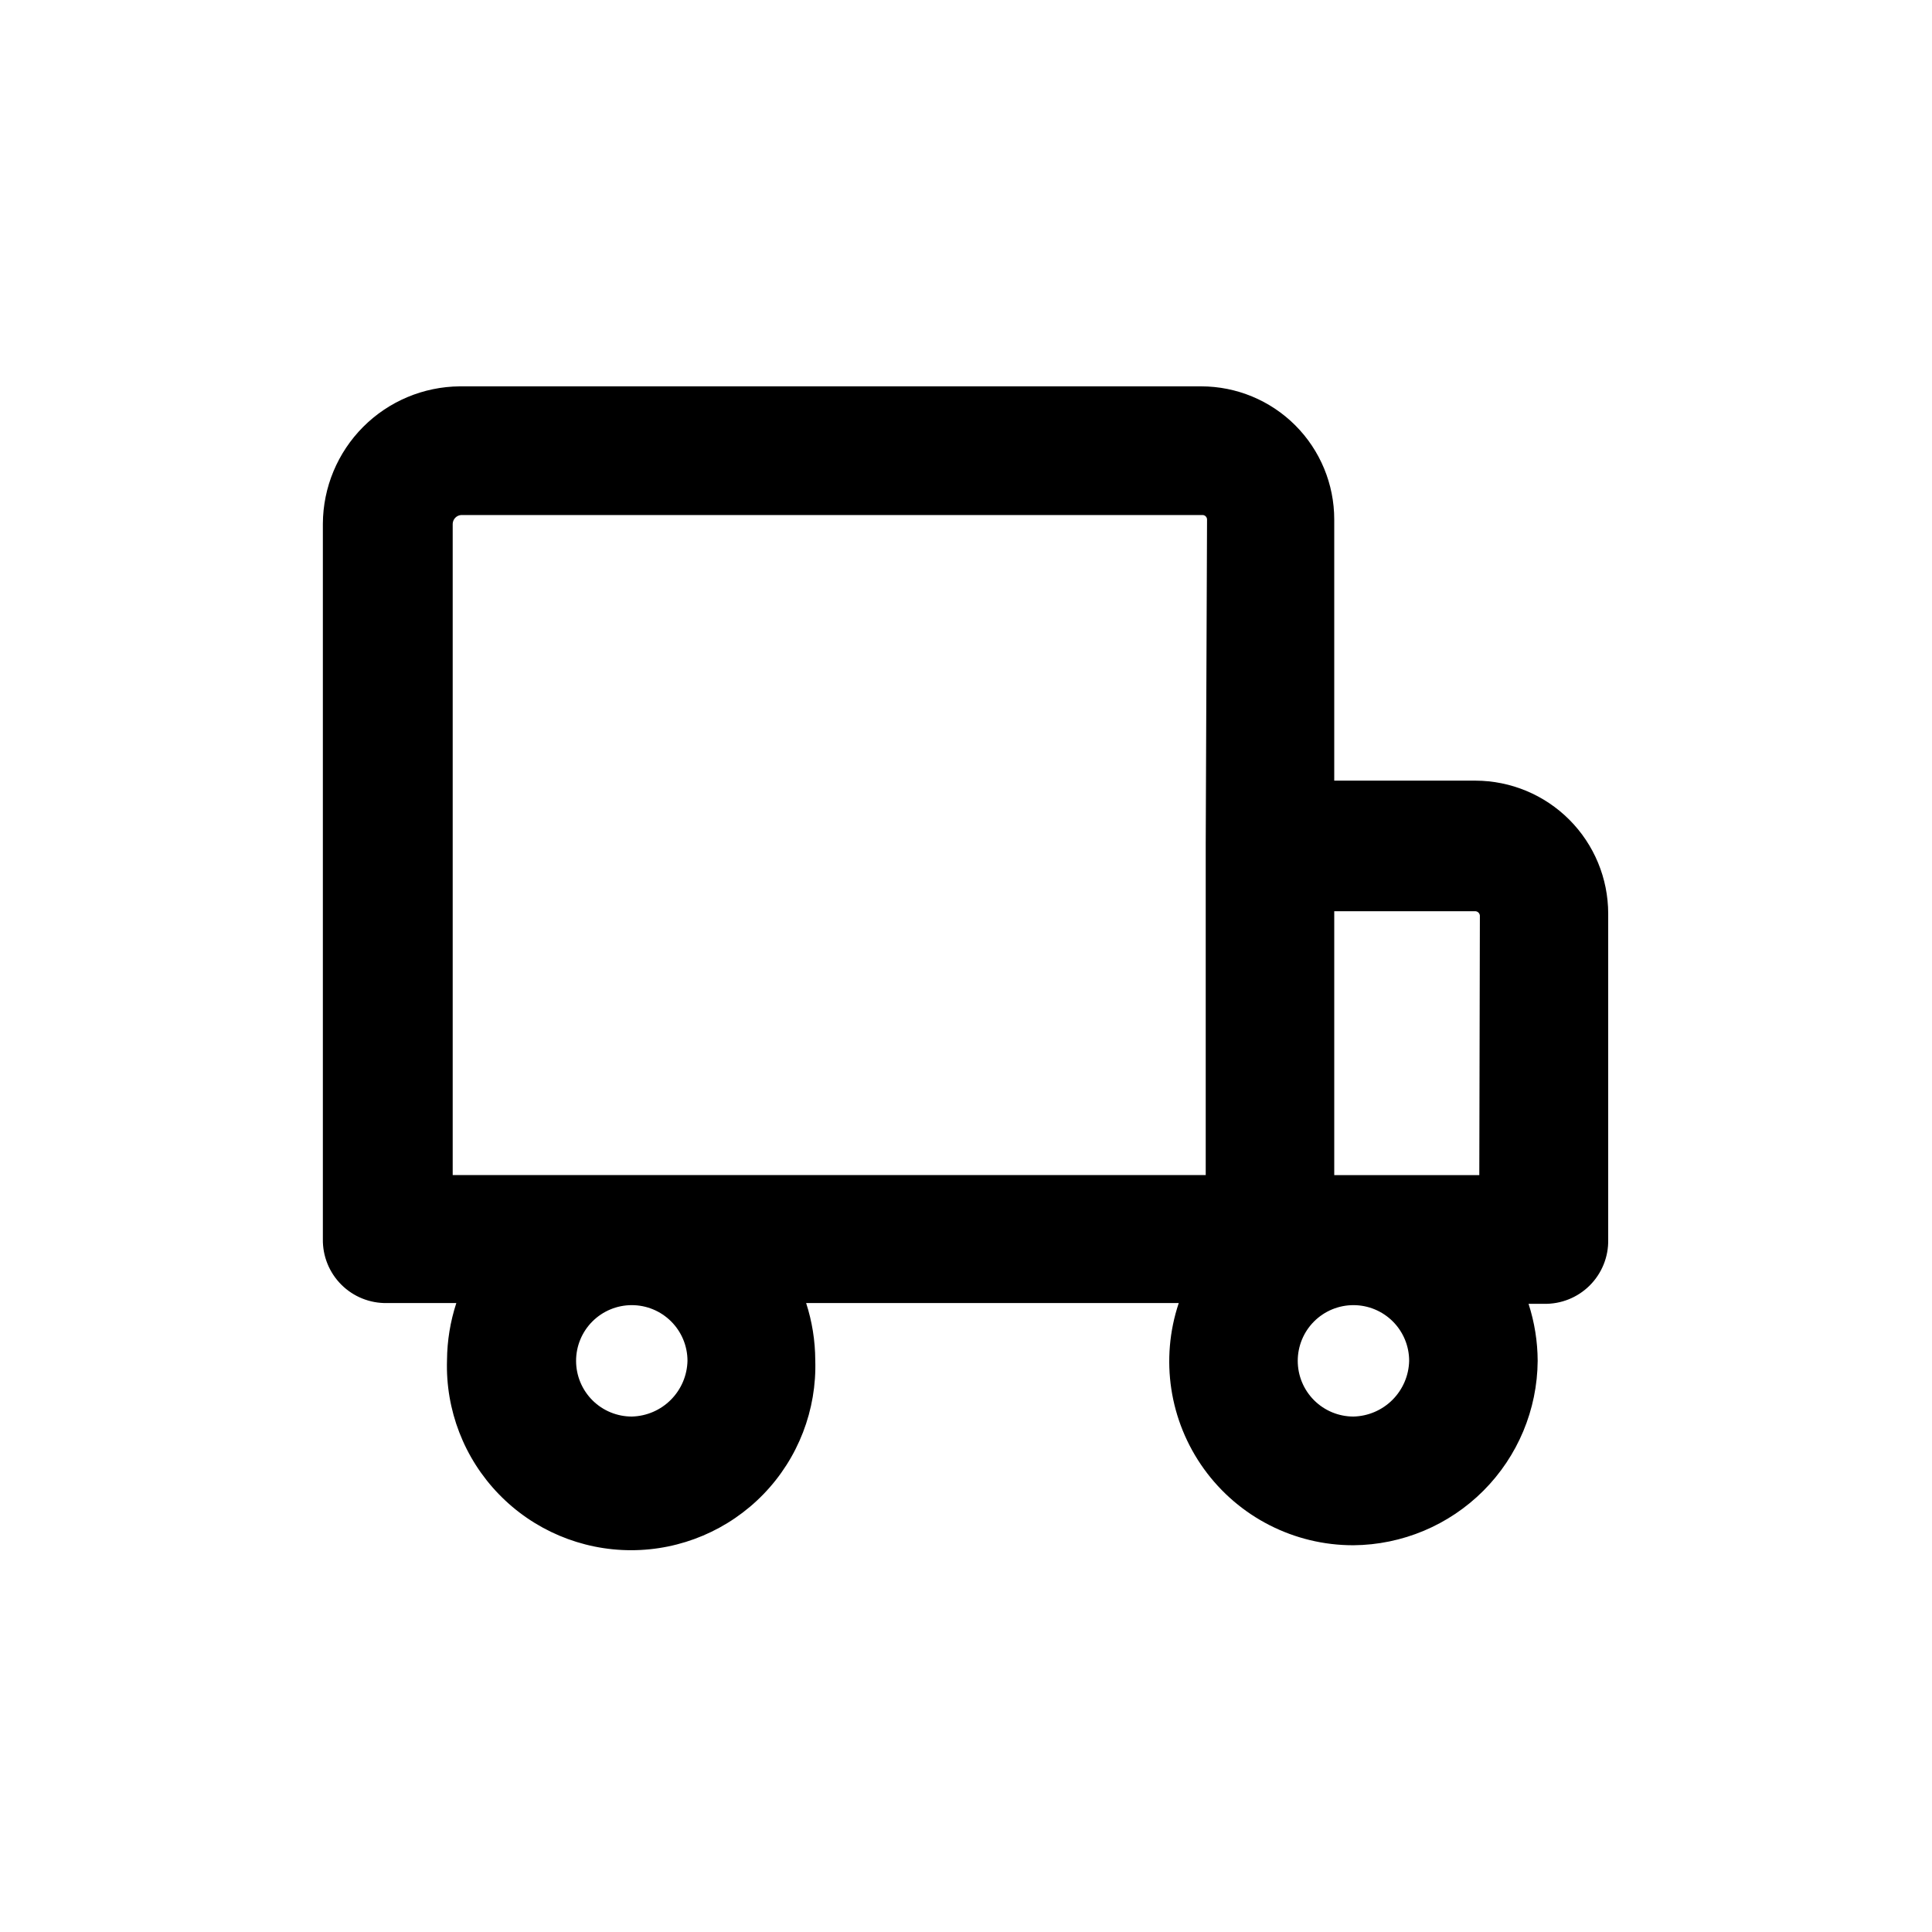
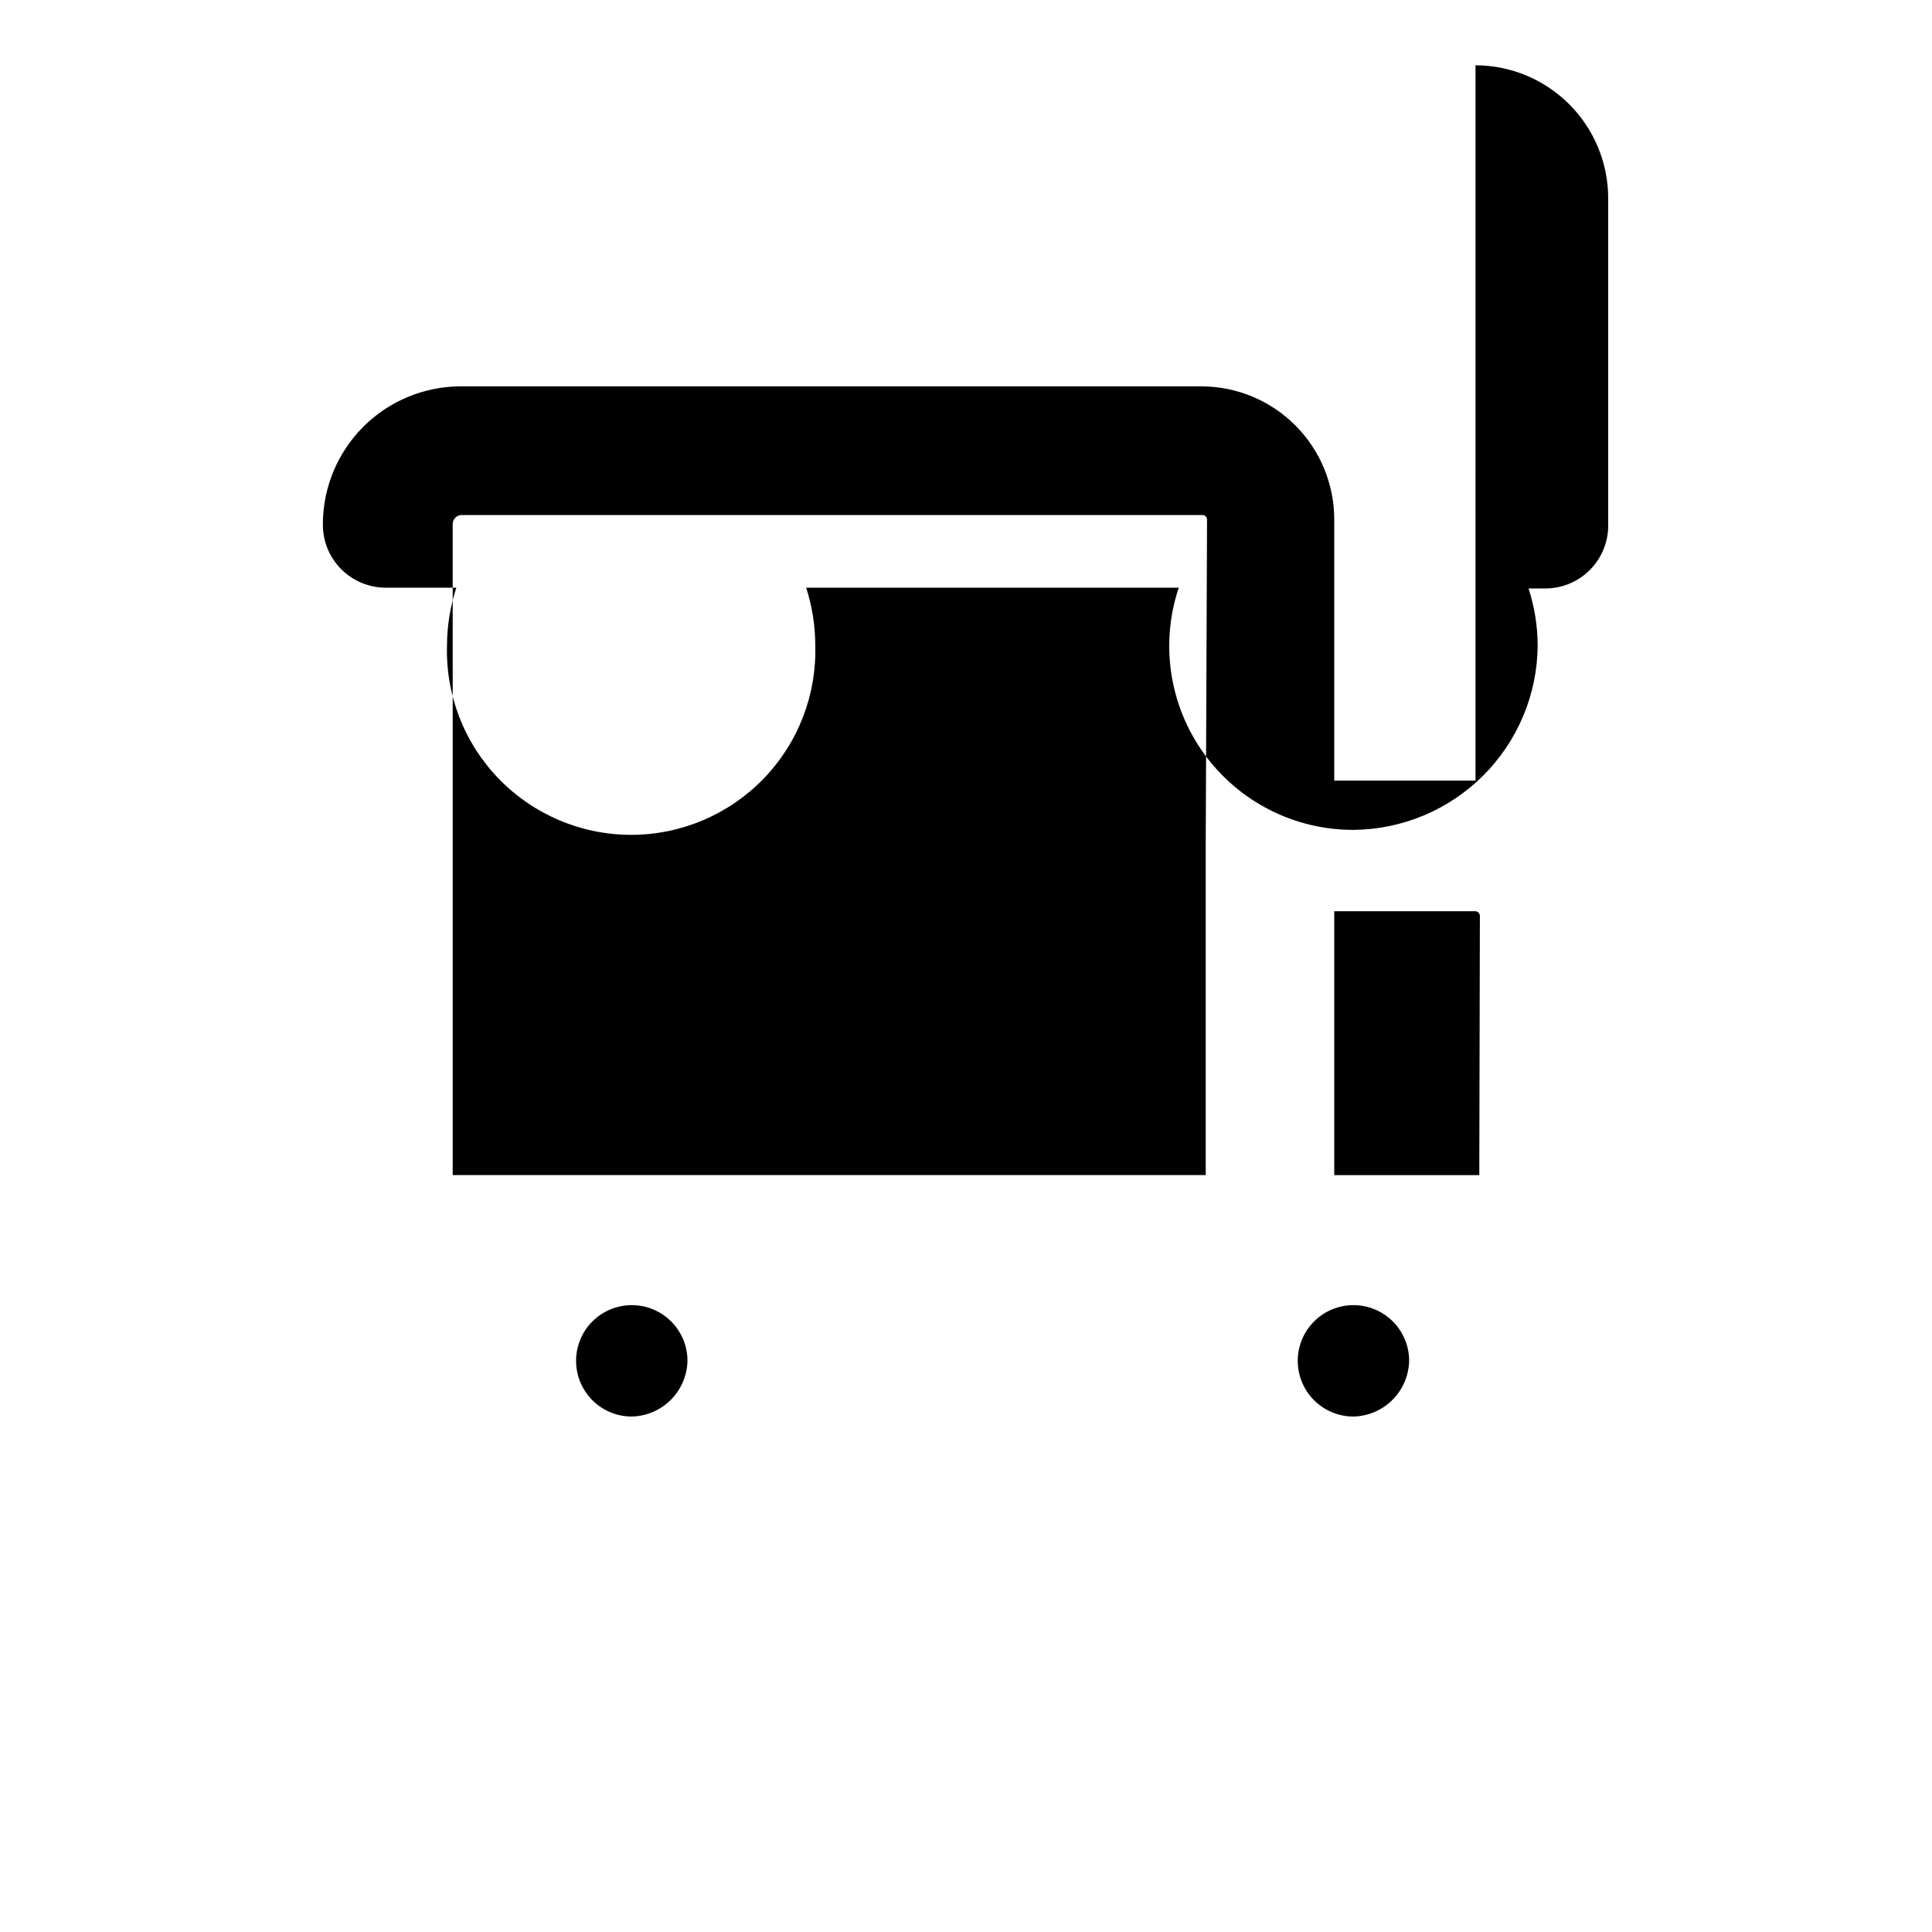
<svg xmlns="http://www.w3.org/2000/svg" fill="#000000" width="800px" height="800px" version="1.1" viewBox="144 144 512 512">
-   <path d="m535.02 350.88h-37.434v-69.227c0-9.352-3.715-18.32-10.328-24.938-6.613-6.613-15.586-10.328-24.938-10.328h-196.48c-9.617 0.078-18.812 3.941-25.598 10.746-6.789 6.809-10.625 16.016-10.68 25.629v189.58c-0.082 4.531 1.68 8.895 4.883 12.098s7.57 4.965 12.098 4.883h18.391-0.004c-1.594 4.879-2.43 9.98-2.469 15.113-0.422 13.215 4.527 26.035 13.727 35.531 9.195 9.496 21.848 14.855 35.07 14.855 13.219 0 25.871-5.359 35.07-14.855 9.195-9.496 14.148-22.316 13.723-35.531-0.023-5.133-0.836-10.23-2.418-15.113h98.746c-4.981 14.879-2.492 31.242 6.688 43.969 9.176 12.723 23.922 20.25 39.613 20.215 12.922-0.105 25.285-5.289 34.422-14.434 9.133-9.141 14.305-21.512 14.395-34.434-0.02-5.133-0.836-10.23-2.418-15.113h4.082c4.535 0.094 8.918-1.66 12.129-4.863 3.215-3.207 4.984-7.582 4.898-12.117v-86.453c-0.012-9.328-3.719-18.27-10.309-24.871-6.59-6.598-15.527-10.32-24.855-10.344zm-223.54 168.52c-3.918 0.012-7.684-1.531-10.461-4.293-2.777-2.766-4.344-6.519-4.352-10.438-0.008-3.918 1.539-7.676 4.305-10.453 2.766-2.773 6.519-4.336 10.438-4.34 3.918-0.004 7.68 1.547 10.449 4.316 2.773 2.769 4.332 6.527 4.332 10.445-0.09 3.879-1.668 7.574-4.406 10.32-2.738 2.75-6.43 4.34-10.305 4.441zm152.05-151.8v87.812h-199.56v-172.61c0.051-1.238 1.031-2.242 2.269-2.316h196.48c0.629 0.023 1.133 0.527 1.16 1.156zm39.148 151.8c-3.914 0-7.672-1.555-10.438-4.324-2.769-2.769-4.324-6.523-4.324-10.438s1.555-7.672 4.324-10.438c2.766-2.769 6.523-4.324 10.438-4.324 3.914 0 7.668 1.555 10.438 4.324 2.769 2.766 4.324 6.523 4.324 10.438-0.09 3.887-1.676 7.59-4.426 10.34-2.746 2.746-6.449 4.332-10.336 4.422zm33.352-63.984h-38.441v-69.93h37.434c0.617 0.047 1.109 0.539 1.16 1.16z" />
+   <path d="m535.02 350.88h-37.434v-69.227c0-9.352-3.715-18.32-10.328-24.938-6.613-6.613-15.586-10.328-24.938-10.328h-196.48c-9.617 0.078-18.812 3.941-25.598 10.746-6.789 6.809-10.625 16.016-10.68 25.629c-0.082 4.531 1.68 8.895 4.883 12.098s7.57 4.965 12.098 4.883h18.391-0.004c-1.594 4.879-2.43 9.98-2.469 15.113-0.422 13.215 4.527 26.035 13.727 35.531 9.195 9.496 21.848 14.855 35.07 14.855 13.219 0 25.871-5.359 35.07-14.855 9.195-9.496 14.148-22.316 13.723-35.531-0.023-5.133-0.836-10.23-2.418-15.113h98.746c-4.981 14.879-2.492 31.242 6.688 43.969 9.176 12.723 23.922 20.25 39.613 20.215 12.922-0.105 25.285-5.289 34.422-14.434 9.133-9.141 14.305-21.512 14.395-34.434-0.02-5.133-0.836-10.23-2.418-15.113h4.082c4.535 0.094 8.918-1.66 12.129-4.863 3.215-3.207 4.984-7.582 4.898-12.117v-86.453c-0.012-9.328-3.719-18.27-10.309-24.871-6.59-6.598-15.527-10.32-24.855-10.344zm-223.54 168.52c-3.918 0.012-7.684-1.531-10.461-4.293-2.777-2.766-4.344-6.519-4.352-10.438-0.008-3.918 1.539-7.676 4.305-10.453 2.766-2.773 6.519-4.336 10.438-4.34 3.918-0.004 7.68 1.547 10.449 4.316 2.773 2.769 4.332 6.527 4.332 10.445-0.09 3.879-1.668 7.574-4.406 10.32-2.738 2.75-6.43 4.34-10.305 4.441zm152.05-151.8v87.812h-199.56v-172.61c0.051-1.238 1.031-2.242 2.269-2.316h196.48c0.629 0.023 1.133 0.527 1.16 1.156zm39.148 151.8c-3.914 0-7.672-1.555-10.438-4.324-2.769-2.769-4.324-6.523-4.324-10.438s1.555-7.672 4.324-10.438c2.766-2.769 6.523-4.324 10.438-4.324 3.914 0 7.668 1.555 10.438 4.324 2.769 2.766 4.324 6.523 4.324 10.438-0.09 3.887-1.676 7.59-4.426 10.34-2.746 2.746-6.449 4.332-10.336 4.422zm33.352-63.984h-38.441v-69.93h37.434c0.617 0.047 1.109 0.539 1.16 1.16z" />
</svg>